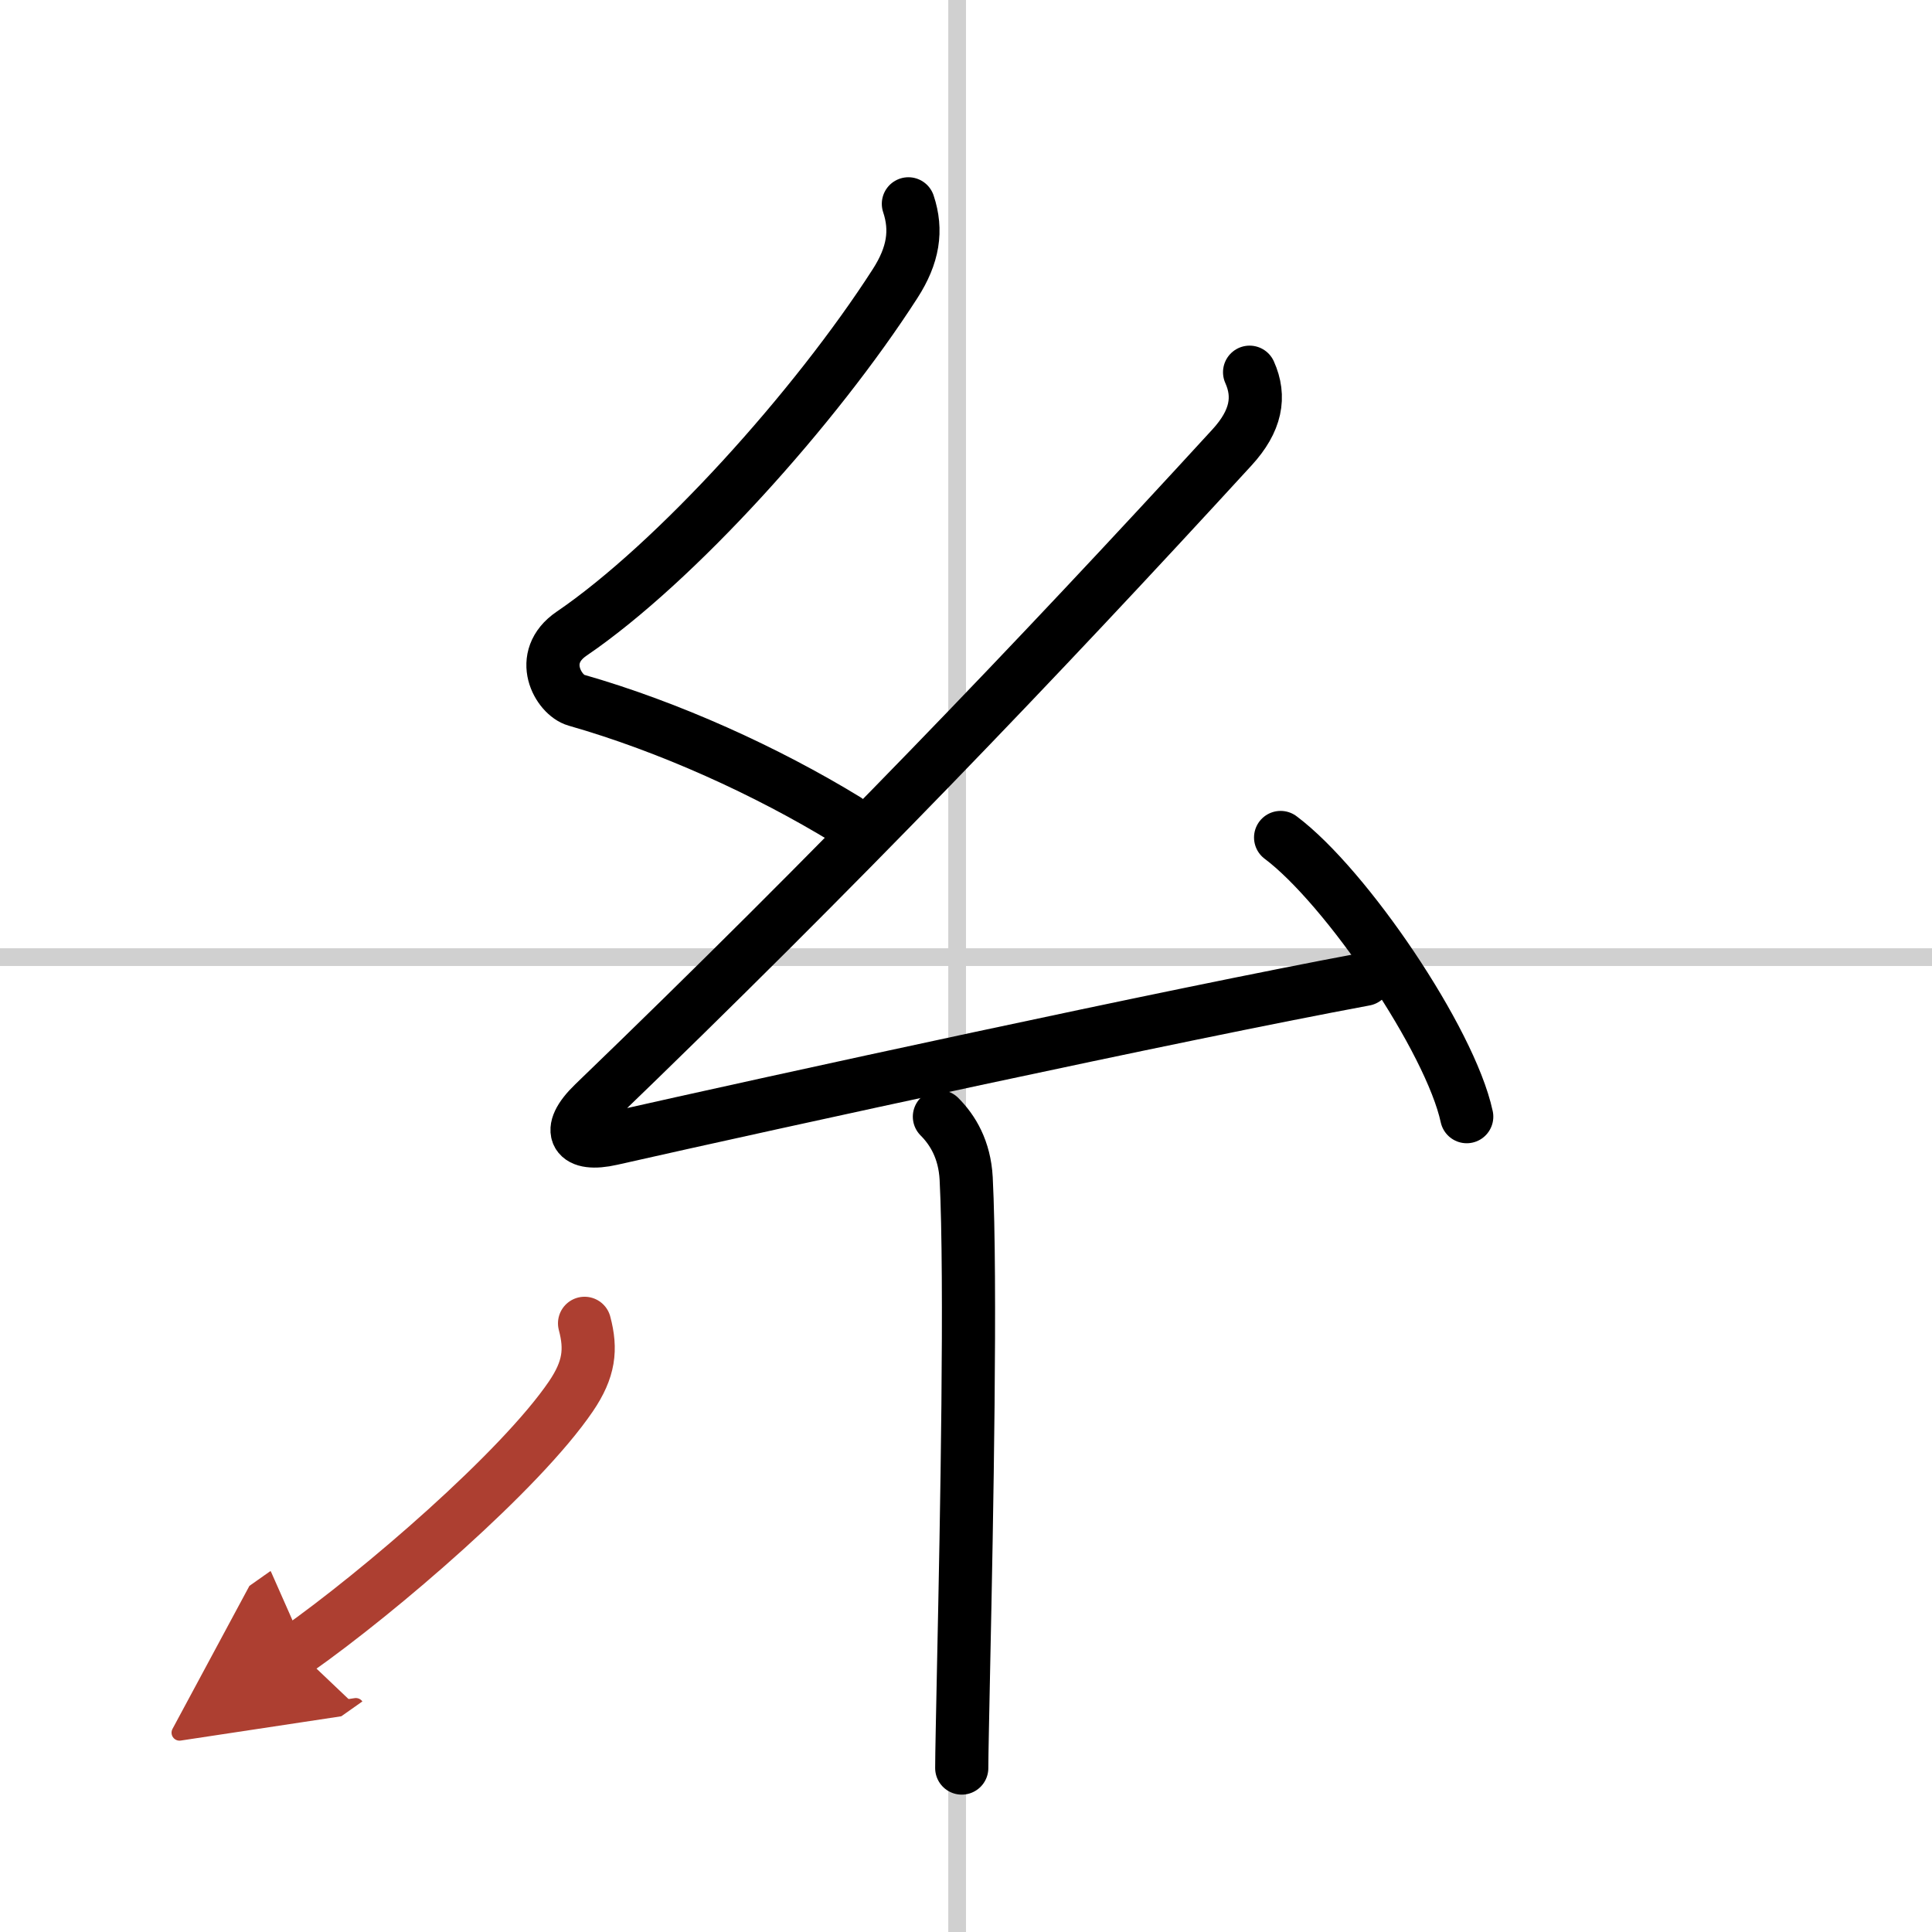
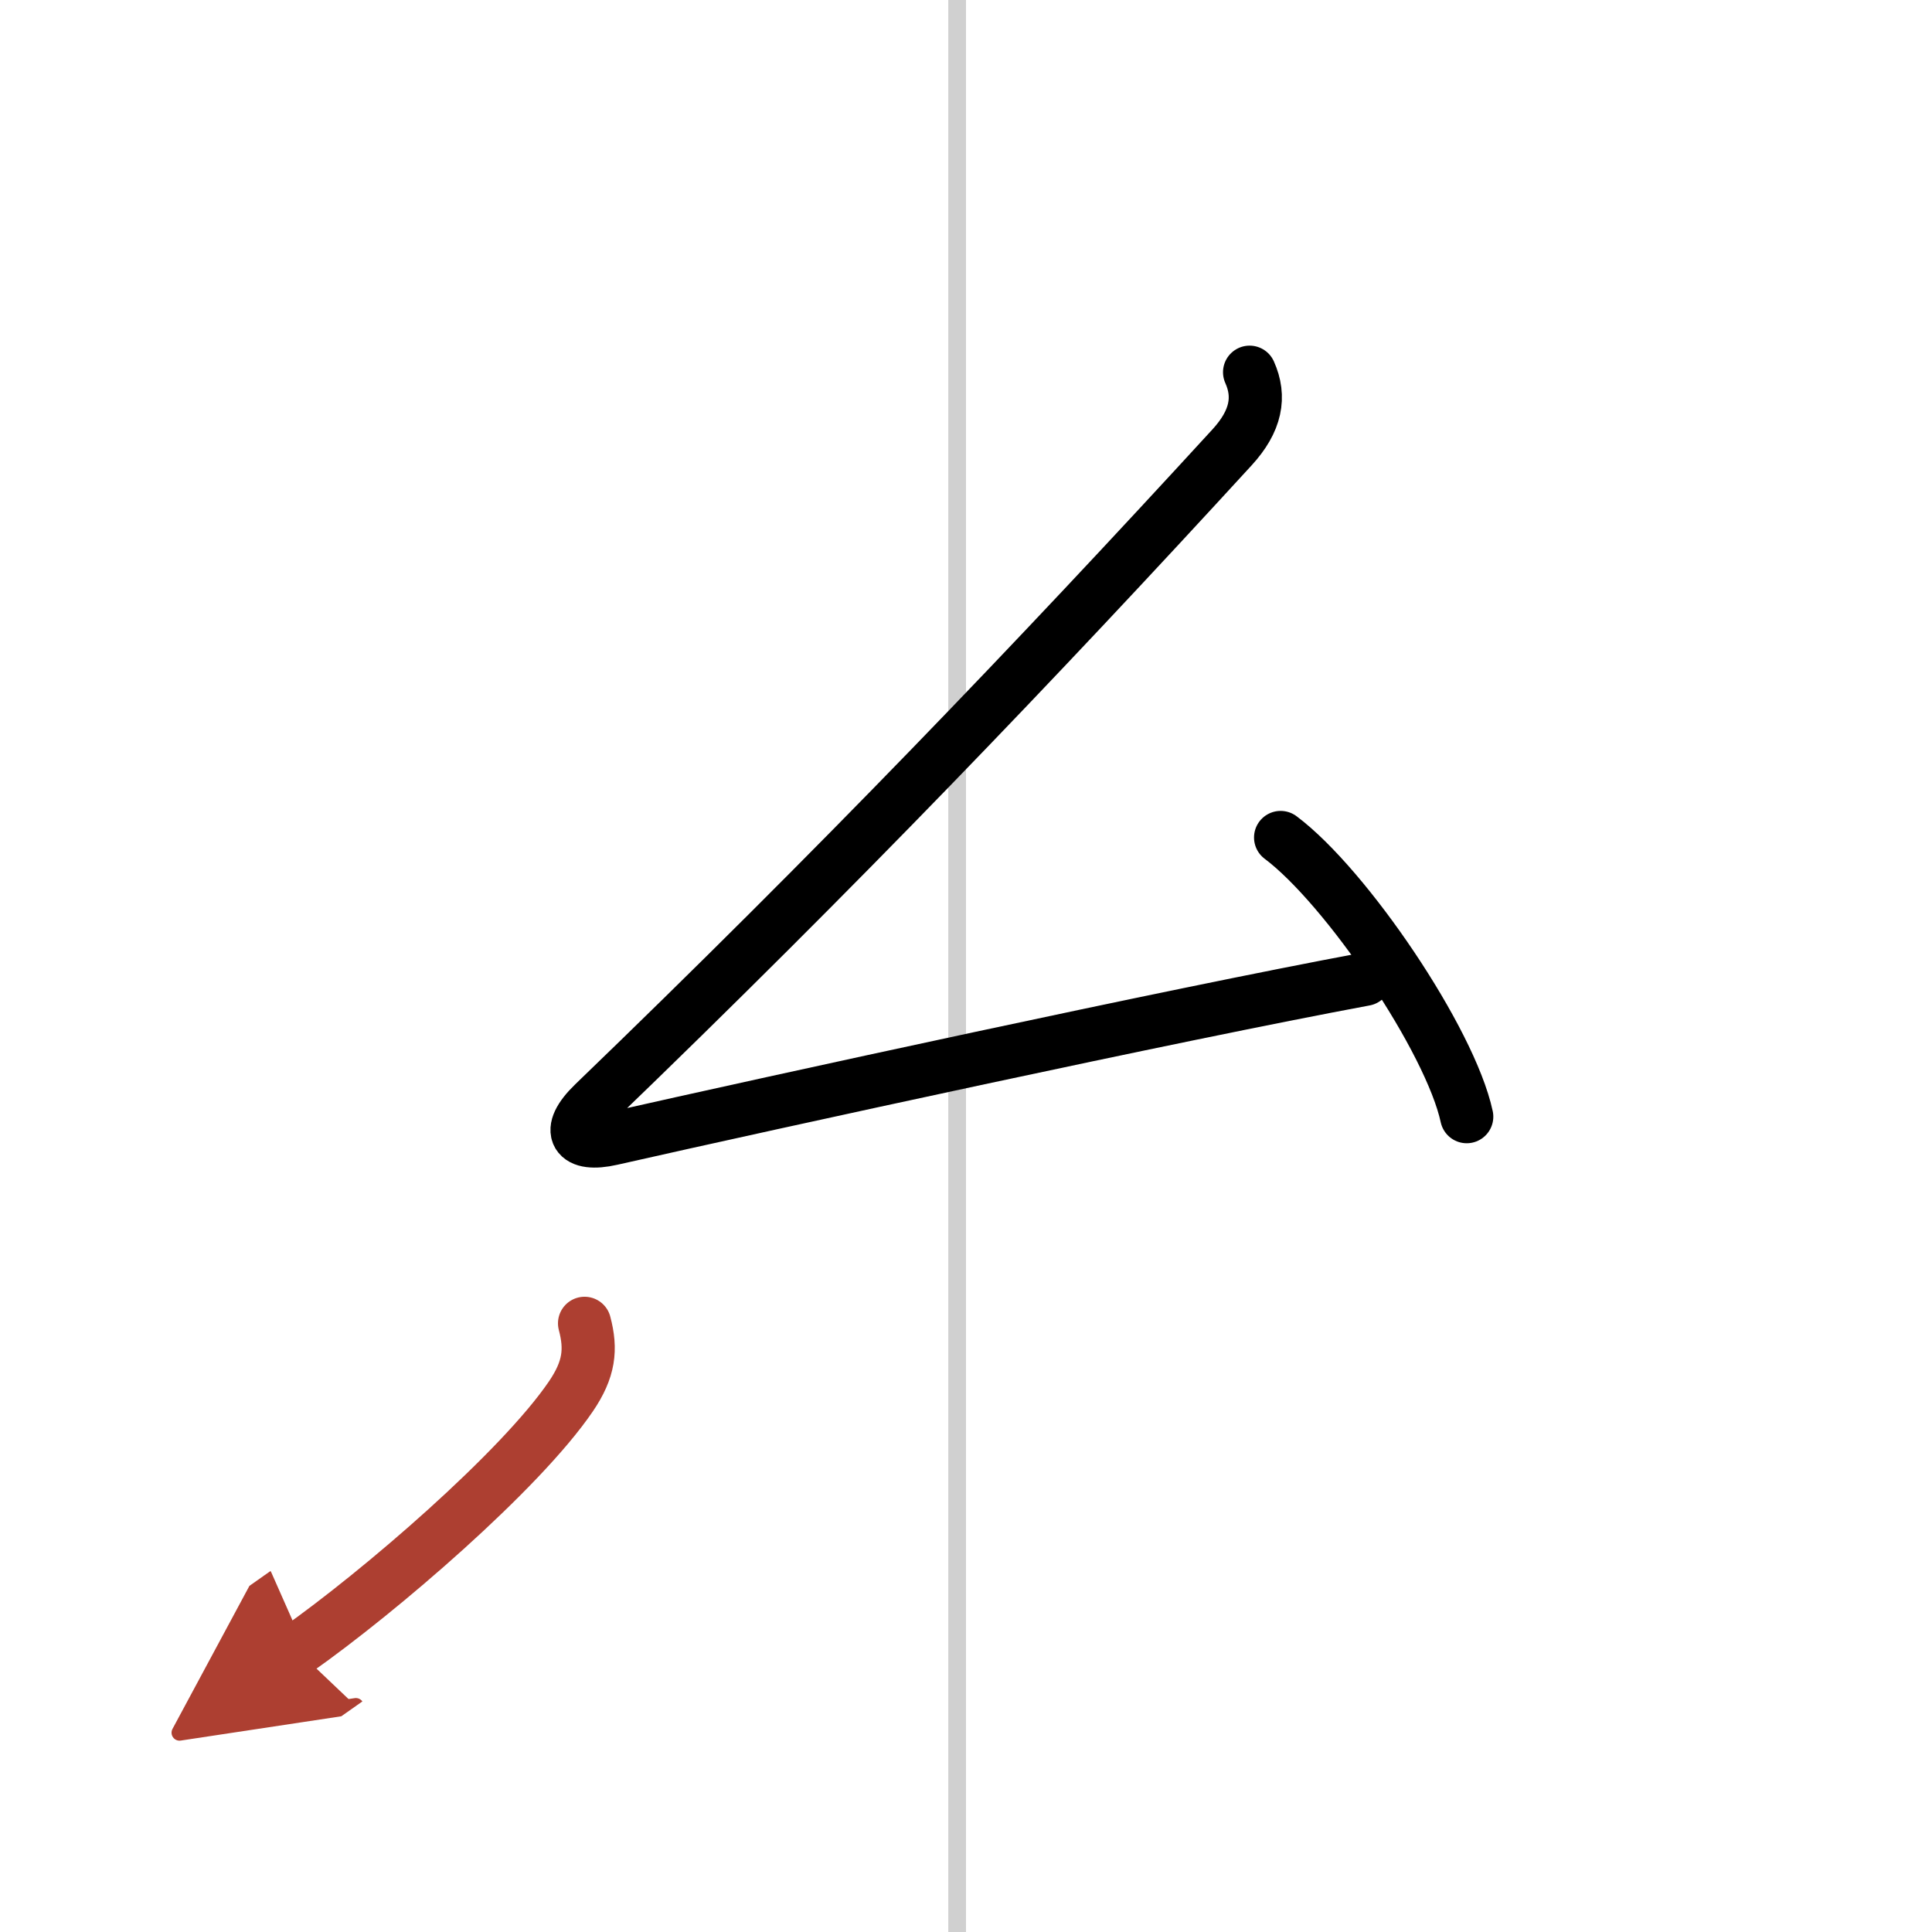
<svg xmlns="http://www.w3.org/2000/svg" width="400" height="400" viewBox="0 0 109 109">
  <defs>
    <marker id="a" markerWidth="4" orient="auto" refX="1" refY="5" viewBox="0 0 10 10">
      <polyline points="0 0 10 5 0 10 1 5" fill="#ad3f31" stroke="#ad3f31" />
    </marker>
  </defs>
  <g fill="none" stroke="#000" stroke-linecap="round" stroke-linejoin="round" stroke-width="3">
    <rect width="100%" height="100%" fill="#fff" stroke="#fff" />
    <line x1="54" x2="54" y2="109" stroke="#d0d0d0" stroke-width="1" />
-     <line x2="109" y1="54" y2="54" stroke="#d0d0d0" stroke-width="1" />
-     <path d="m51.25 11.5c0.5 1.5 0.28 2.9-0.75 4.5-4.5 7-12.38 15.75-18.25 19.75-1.98 1.35-0.74 3.47 0.25 3.75 5.25 1.5 10.75 4 15.25 6.75" />
    <path d="m70.5 21c0.62 1.38 0.38 2.75-1 4.25-11.01 12.01-22.25 23.75-36 37-1.66 1.6-1.01 2.46 1 2 9.38-2.12 31.75-7 42.5-9" />
    <path d="m72.25 47.25c3.71 2.78 9.57 11.43 10.5 15.75" />
-     <path d="m53 63c0.75 0.75 1.42 1.85 1.51 3.49 0.29 5.73 0.03 19.24-0.14 27.25-0.06 3.03-0.11 5.27-0.11 6.01" />
    <path d="m32.98 74.66c0.39 1.47 0.27 2.59-0.77 4.12-2.85 4.19-10.79 11.02-15.46 14.31" marker-end="url(#a)" stroke="#ad3f31" />
  </g>
</svg>